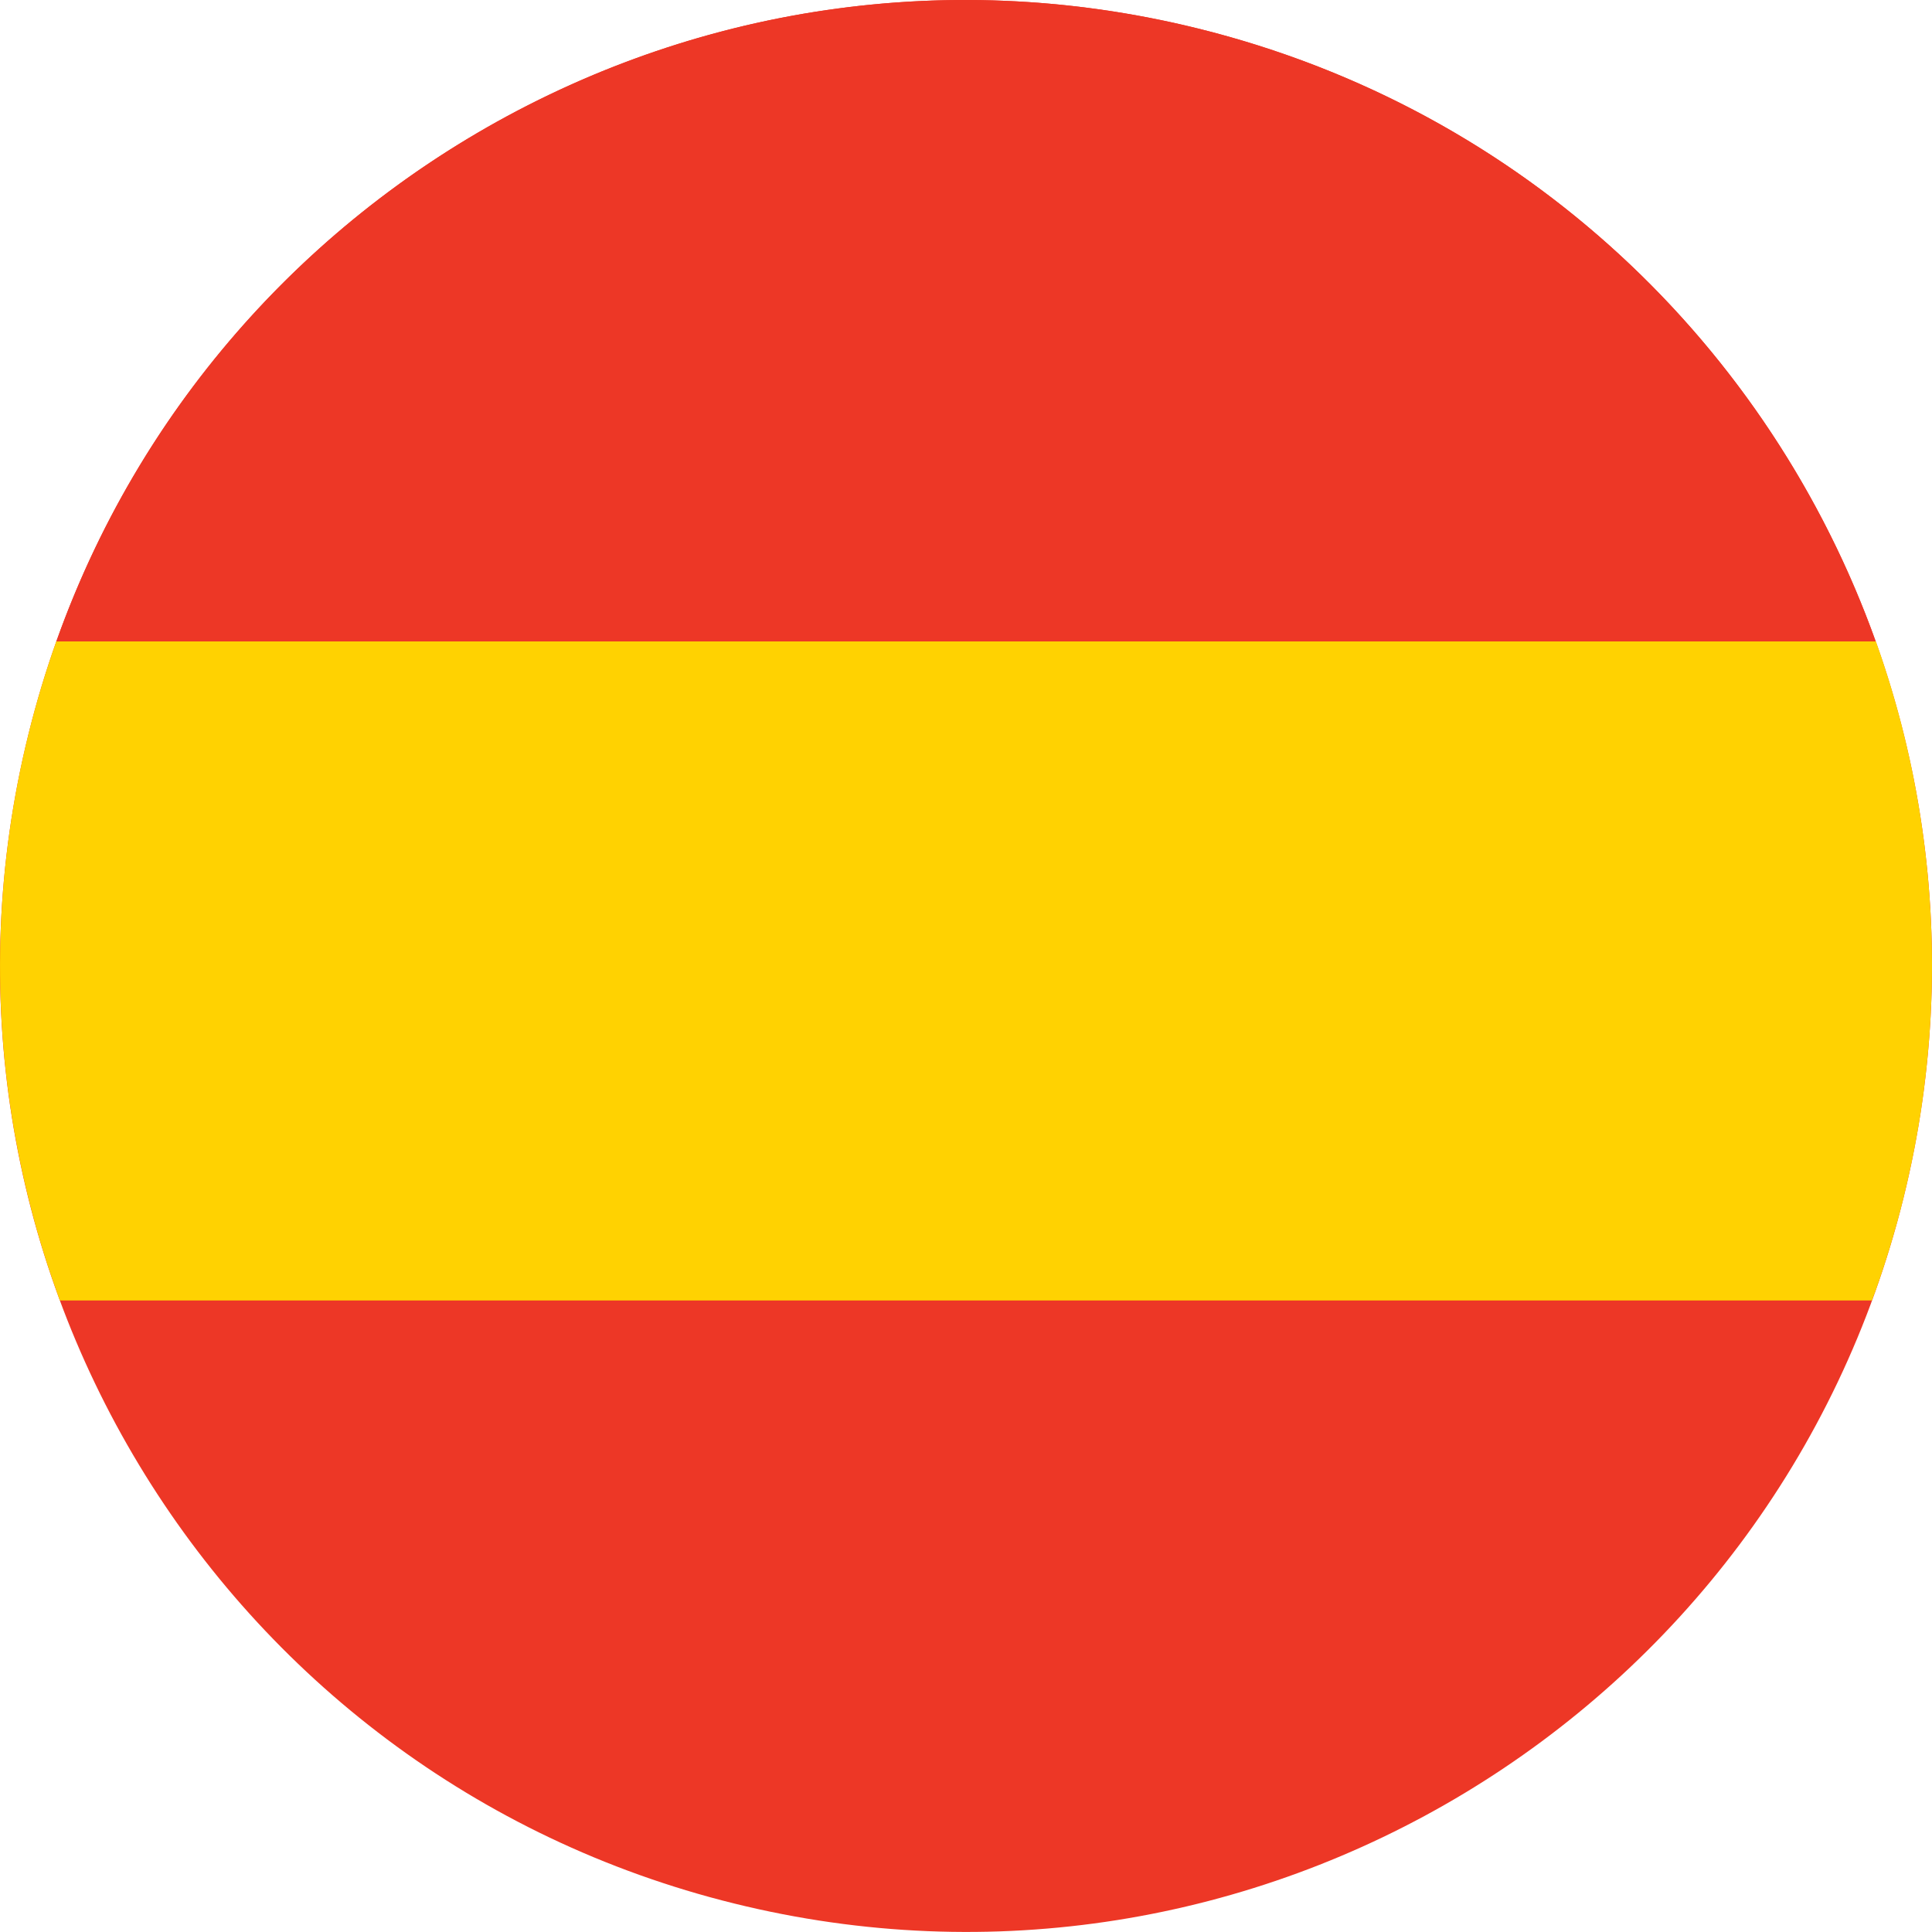
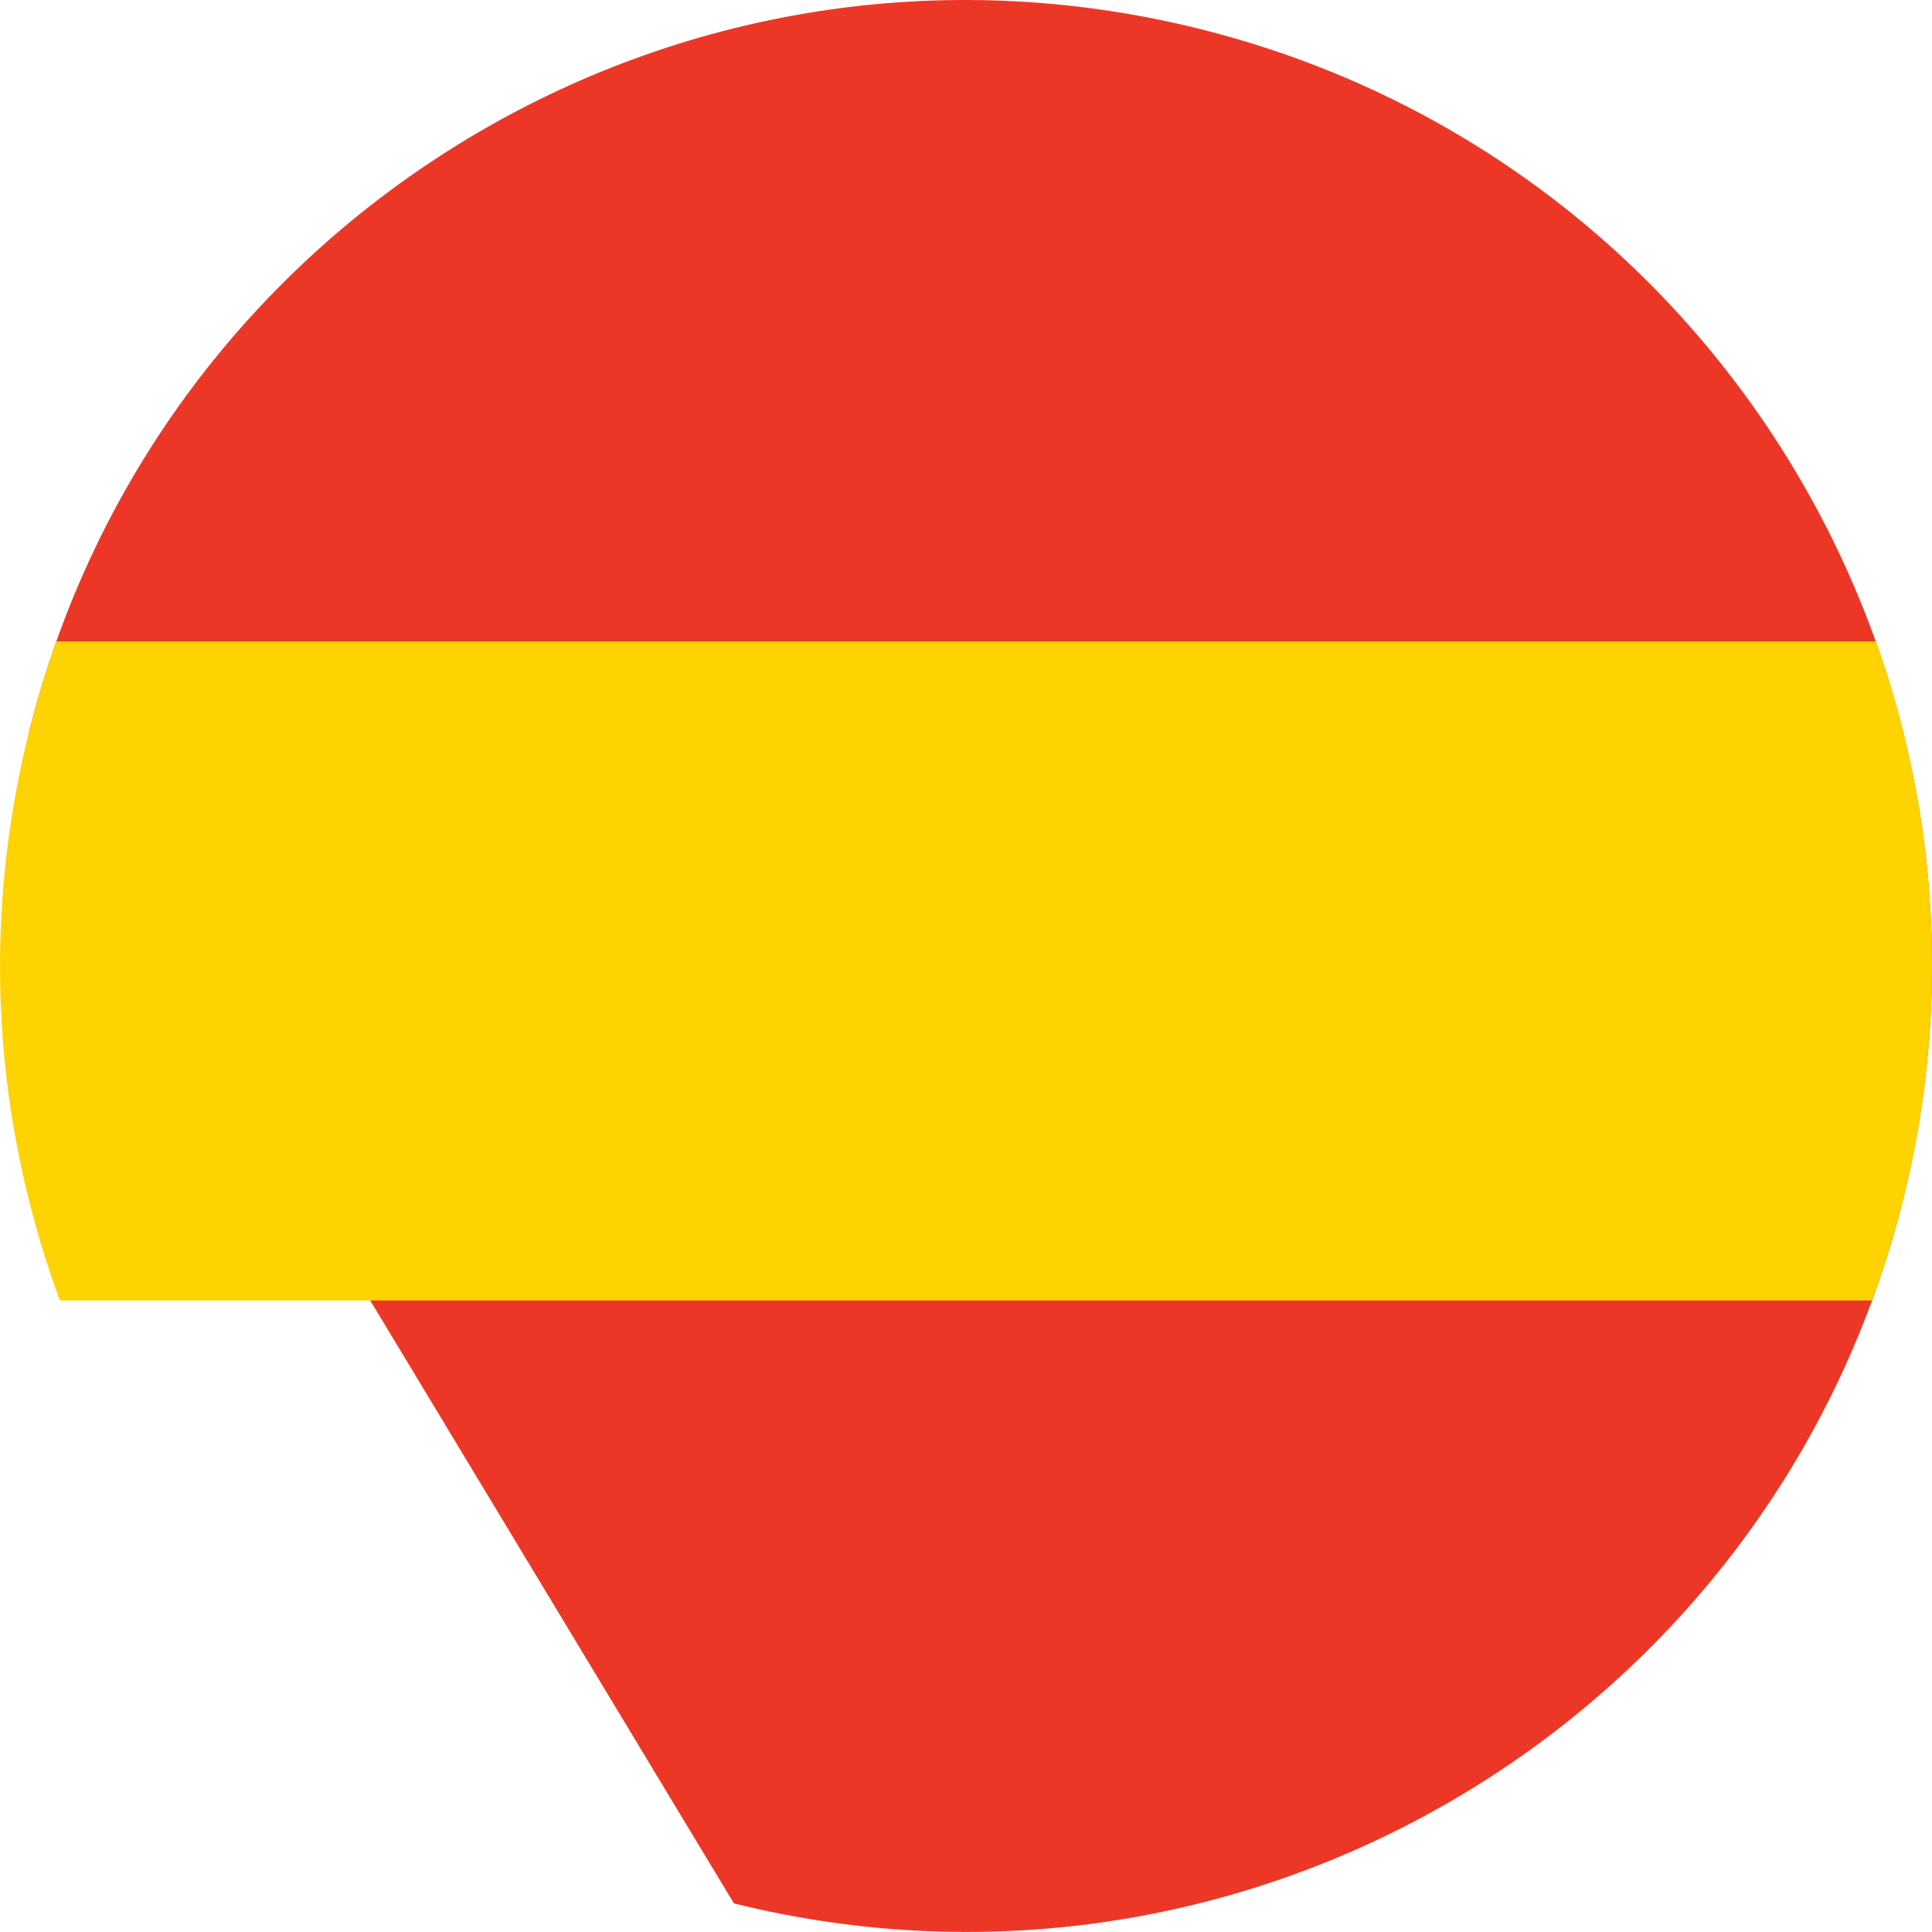
<svg xmlns="http://www.w3.org/2000/svg" id="Layer_1" viewBox="0 0 394.94 394.93">
  <defs>
    <style>.cls-1{fill:#ffd201;}.cls-2{fill:#ed3726;}</style>
  </defs>
-   <path class="cls-2" d="M5.83,150.04C32.02,44.17,139.06-20.37,244.9,5.83c105.86,26.19,170.4,133.21,144.21,239.06-26.2,105.85-133.22,170.41-239.08,144.21C44.2,362.92-20.38,255.88,5.83,150.04" />
-   <path class="cls-2" d="M11.51,131.15H383.44c-21.52-60.19-71.82-108.81-138.54-125.32C145.52-18.77,45.08,36.64,11.51,131.15" />
+   <path class="cls-2" d="M5.83,150.04C32.02,44.17,139.06-20.37,244.9,5.83c105.86,26.19,170.4,133.21,144.21,239.06-26.2,105.85-133.22,170.41-239.08,144.21" />
  <path class="cls-1" d="M390.68,238.05c.09-.42,.17-.84,.26-1.26,.15-.73,.29-1.47,.44-2.2,.08-.43,.16-.85,.24-1.28,.14-.76,.28-1.52,.41-2.28,.07-.38,.14-.76,.2-1.15,.16-.95,.31-1.9,.45-2.85,.03-.19,.06-.37,.09-.56,.17-1.14,.33-2.28,.48-3.42,.04-.3,.07-.6,.11-.91,.11-.84,.21-1.67,.3-2.51,.05-.4,.09-.79,.13-1.19,.08-.75,.16-1.5,.23-2.25,.04-.41,.08-.83,.12-1.24,.07-.76,.13-1.51,.19-2.27,.03-.38,.06-.77,.09-1.15,.06-.87,.12-1.74,.17-2.61,.02-.26,.04-.53,.05-.79,.06-1.14,.12-2.28,.16-3.42,0-.19,.01-.37,.02-.56,.03-.95,.06-1.89,.08-2.83,0-.36,.01-.72,.02-1.07,.01-.78,.02-1.56,.02-2.33,0-.39,0-.78,0-1.17,0-.76,0-1.52-.02-2.28,0-.38-.01-.75-.02-1.13-.02-.83-.04-1.67-.07-2.5,0-.29-.02-.58-.03-.87-.08-2.26-.21-4.51-.37-6.76-.02-.29-.05-.59-.07-.89-.06-.82-.13-1.64-.2-2.47-.03-.36-.07-.71-.1-1.07-.07-.77-.15-1.55-.24-2.32-.04-.35-.07-.71-.11-1.06-.09-.82-.19-1.64-.29-2.46-.04-.29-.07-.57-.11-.86-.29-2.24-.62-4.47-.98-6.69-.03-.2-.07-.4-.1-.6-.15-.9-.3-1.79-.47-2.69-.06-.31-.11-.61-.17-.92-.15-.8-.3-1.6-.46-2.4-.06-.32-.13-.64-.19-.95-.17-.82-.34-1.64-.52-2.45-.06-.27-.12-.54-.18-.82-.23-1-.45-2-.69-3l-.05-.22c-.25-1.05-.51-2.09-.78-3.13h0c-1.5-5.79-3.25-11.49-5.25-17.09H11.51c-2.18,6.14-4.08,12.43-5.68,18.89-6.56,26.49-7.42,53.06-3.38,78.41,.02,.11,.04,.23,.05,.34,.15,.93,.3,1.85,.47,2.77,.04,.19,.07,.39,.11,.58,.15,.86,.31,1.73,.48,2.59,.05,.26,.1,.51,.15,.77,.16,.81,.32,1.63,.49,2.44,.06,.31,.13,.61,.2,.92,.17,.77,.33,1.54,.51,2.3,.08,.36,.17,.71,.25,1.07,.17,.72,.33,1.44,.51,2.15,.13,.54,.27,1.08,.41,1.62,.21,.81,.41,1.62,.63,2.43,.21,.8,.43,1.6,.65,2.39,.1,.35,.2,.7,.3,1.05,.22,.75,.43,1.51,.66,2.26,.11,.35,.22,.7,.32,1.05,.23,.75,.46,1.49,.7,2.24,.11,.35,.22,.69,.33,1.03,.24,.75,.49,1.5,.75,2.24,.11,.34,.23,.67,.35,1.01,.26,.75,.52,1.5,.79,2.25,.06,.17,.12,.35,.18,.53h0c.17,.46,.33,.93,.5,1.39H382.67c.17-.46,.32-.93,.49-1.39h.03c.42-1.16,.81-2.32,1.21-3.49,.04-.12,.08-.23,.12-.34,.51-1.52,1.01-3.06,1.49-4.6,.07-.22,.14-.43,.2-.65,.44-1.44,.86-2.89,1.27-4.35,.09-.31,.18-.61,.27-.92,.48-1.74,.94-3.48,1.37-5.24,.28-1.14,.55-2.27,.81-3.41,.08-.36,.16-.73,.24-1.09,.17-.78,.34-1.56,.51-2.34" />
</svg>